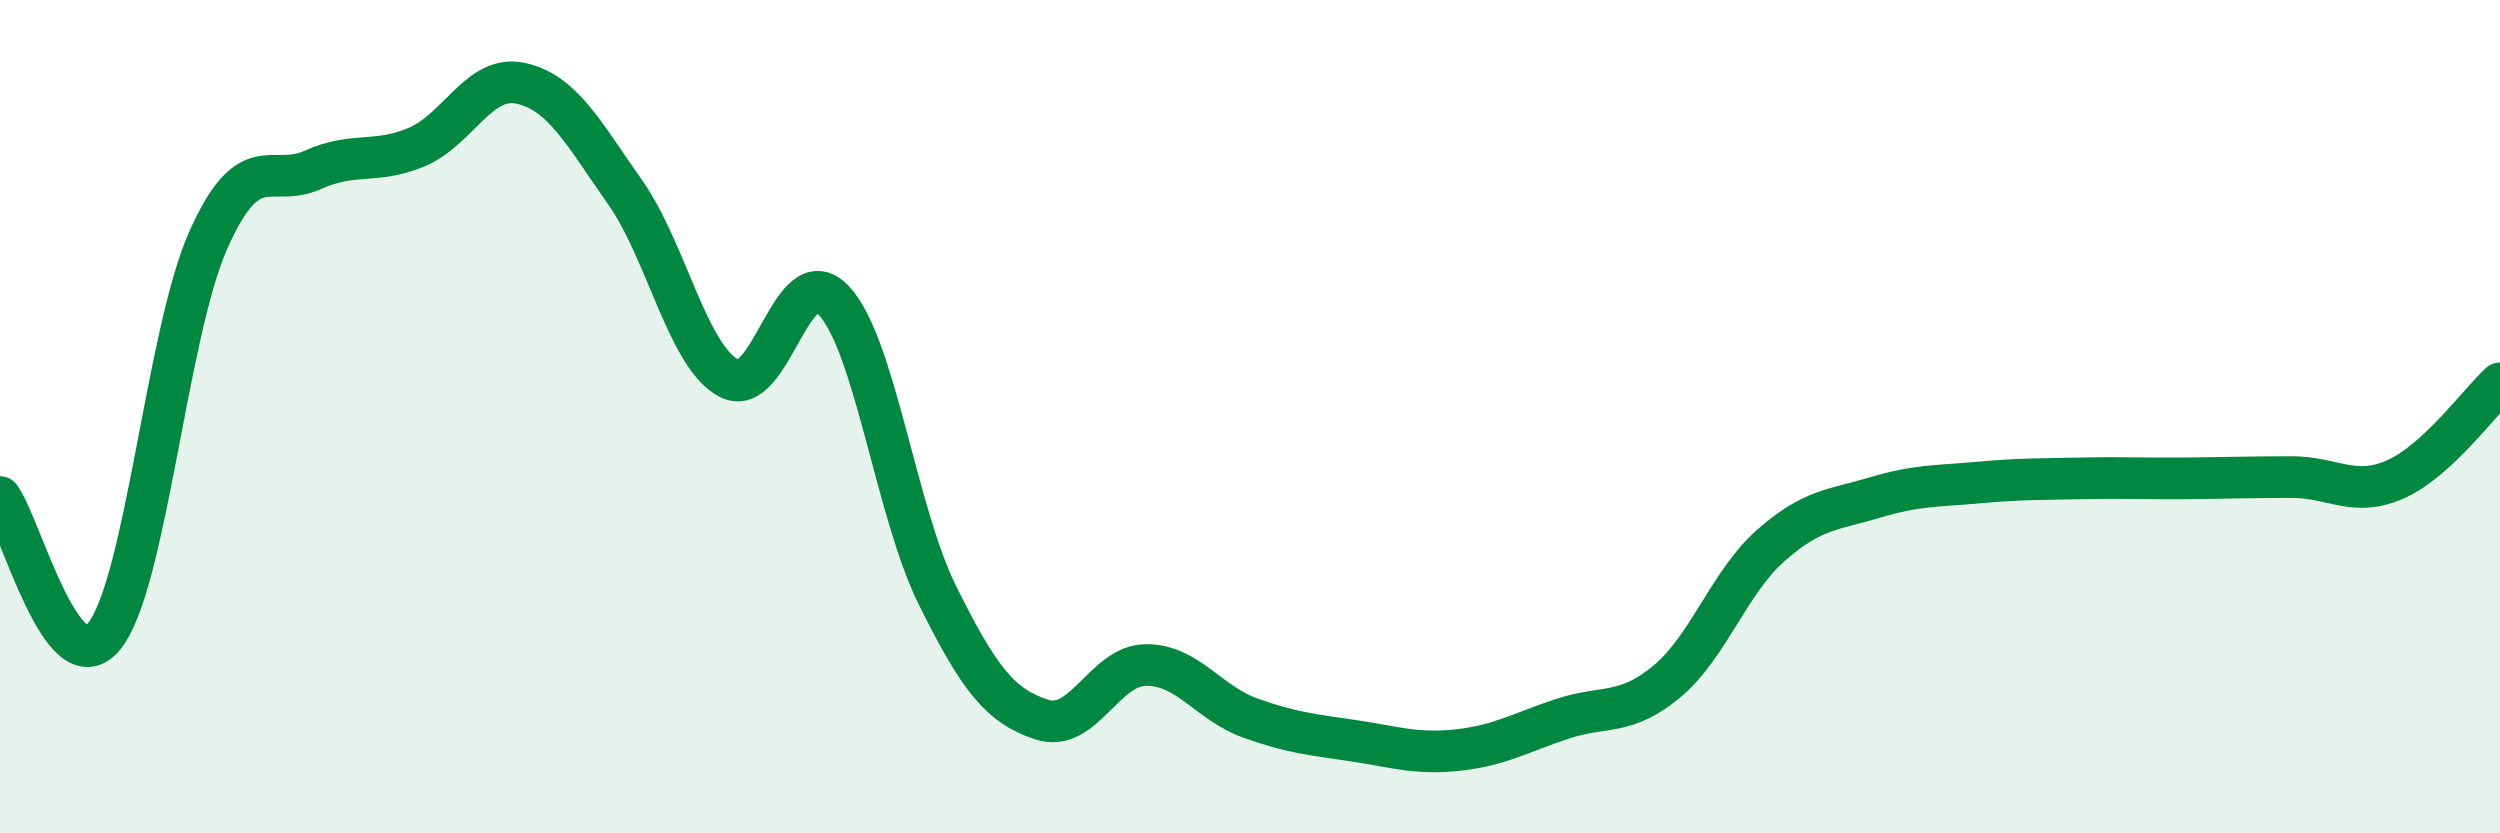
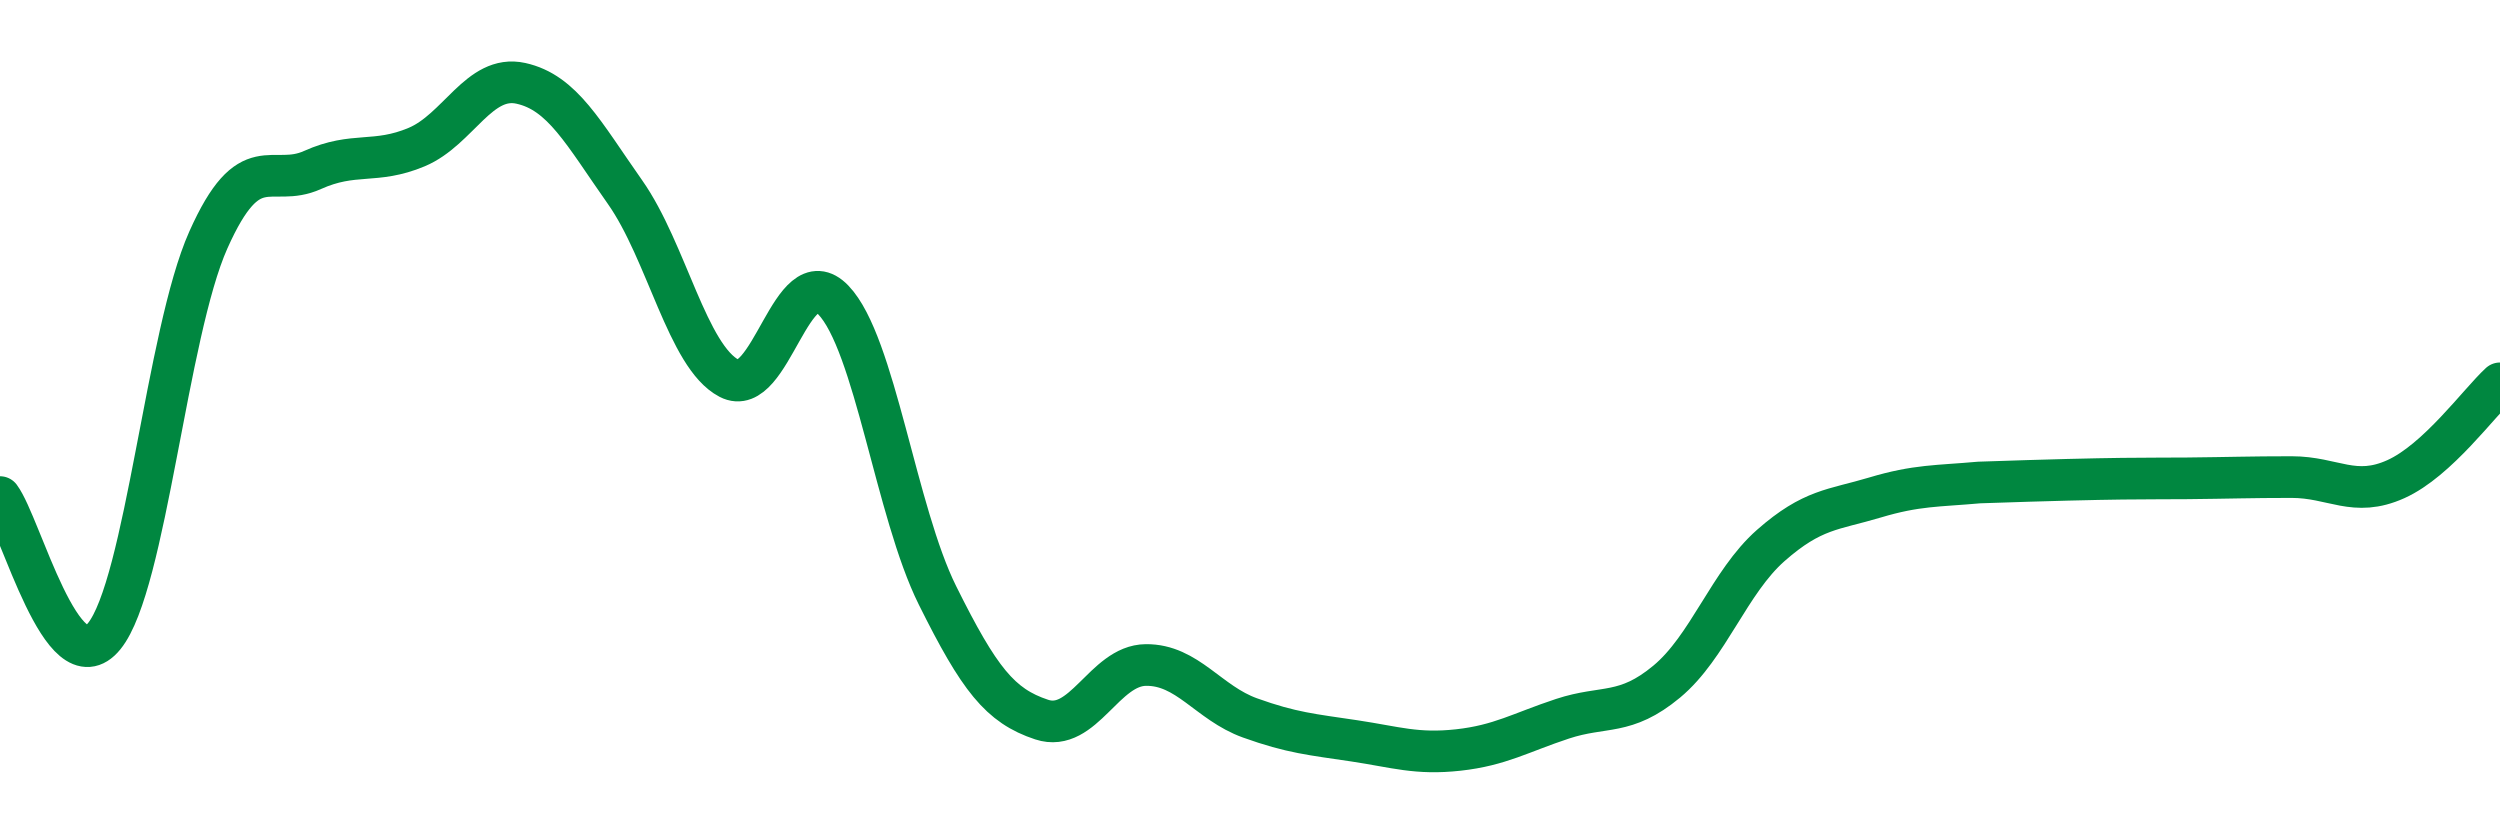
<svg xmlns="http://www.w3.org/2000/svg" width="60" height="20" viewBox="0 0 60 20">
-   <path d="M 0,11.93 C 0.5,12.6 1.5,16.5 2.5,15.27 C 3.5,14.04 4,8 5,5.76 C 6,3.52 6.5,4.53 7.5,4.08 C 8.5,3.63 9,3.95 10,3.53 C 11,3.11 11.5,1.78 12.5,2 C 13.5,2.22 14,3.19 15,4.61 C 16,6.03 16.5,8.56 17.5,9.08 C 18.5,9.6 19,6.16 20,7.2 C 21,8.24 21.5,12.28 22.5,14.29 C 23.5,16.3 24,16.94 25,17.27 C 26,17.6 26.5,15.97 27.5,15.96 C 28.5,15.95 29,16.87 30,17.23 C 31,17.59 31.5,17.63 32.5,17.78 C 33.5,17.93 34,18.11 35,18 C 36,17.89 36.5,17.58 37.5,17.25 C 38.5,16.92 39,17.19 40,16.36 C 41,15.53 41.5,13.97 42.5,13.09 C 43.5,12.21 44,12.24 45,11.94 C 46,11.64 46.5,11.67 47.5,11.58 C 48.5,11.49 49,11.5 50,11.48 C 51,11.46 51.5,11.49 52.5,11.48 C 53.5,11.47 54,11.45 55,11.45 C 56,11.45 56.5,11.95 57.5,11.5 C 58.5,11.05 59.5,9.66 60,9.2L60 20L0 20Z" fill="#008740" opacity="0.1" stroke-linecap="round" stroke-linejoin="round" />
-   <path d="M 0,11.93 C 0.5,12.6 1.5,16.5 2.5,15.27 C 3.5,14.04 4,8 5,5.76 C 6,3.52 6.5,4.53 7.5,4.08 C 8.5,3.63 9,3.95 10,3.53 C 11,3.11 11.5,1.78 12.5,2 C 13.5,2.22 14,3.19 15,4.61 C 16,6.03 16.5,8.56 17.5,9.08 C 18.5,9.6 19,6.16 20,7.2 C 21,8.24 21.5,12.28 22.5,14.29 C 23.5,16.3 24,16.94 25,17.27 C 26,17.6 26.5,15.97 27.5,15.96 C 28.5,15.95 29,16.87 30,17.23 C 31,17.59 31.5,17.63 32.5,17.78 C 33.5,17.93 34,18.11 35,18 C 36,17.89 36.5,17.58 37.5,17.25 C 38.5,16.92 39,17.19 40,16.36 C 41,15.53 41.5,13.97 42.5,13.09 C 43.5,12.21 44,12.24 45,11.94 C 46,11.64 46.5,11.67 47.5,11.58 C 48.5,11.49 49,11.5 50,11.48 C 51,11.46 51.5,11.49 52.5,11.48 C 53.5,11.47 54,11.45 55,11.45 C 56,11.45 56.5,11.95 57.5,11.5 C 58.5,11.05 59.5,9.66 60,9.2" stroke="#008740" stroke-width="1" fill="none" stroke-linecap="round" stroke-linejoin="round" />
+   <path d="M 0,11.93 C 0.5,12.6 1.5,16.5 2.5,15.27 C 3.5,14.04 4,8 5,5.76 C 6,3.52 6.5,4.53 7.5,4.08 C 8.5,3.63 9,3.95 10,3.53 C 11,3.11 11.5,1.78 12.5,2 C 13.5,2.22 14,3.19 15,4.61 C 16,6.03 16.5,8.56 17.5,9.08 C 18.5,9.6 19,6.16 20,7.2 C 21,8.24 21.5,12.28 22.5,14.29 C 23.5,16.3 24,16.94 25,17.27 C 26,17.6 26.5,15.97 27.5,15.96 C 28.5,15.95 29,16.87 30,17.23 C 31,17.59 31.5,17.63 32.5,17.78 C 33.5,17.93 34,18.11 35,18 C 36,17.89 36.5,17.58 37.5,17.25 C 38.5,16.92 39,17.19 40,16.36 C 41,15.53 41.5,13.97 42.5,13.09 C 43.5,12.21 44,12.24 45,11.94 C 46,11.64 46.5,11.67 47.5,11.58 C 51,11.46 51.5,11.49 52.5,11.48 C 53.5,11.47 54,11.45 55,11.45 C 56,11.45 56.5,11.95 57.5,11.5 C 58.5,11.05 59.5,9.66 60,9.2" stroke="#008740" stroke-width="1" fill="none" stroke-linecap="round" stroke-linejoin="round" />
</svg>